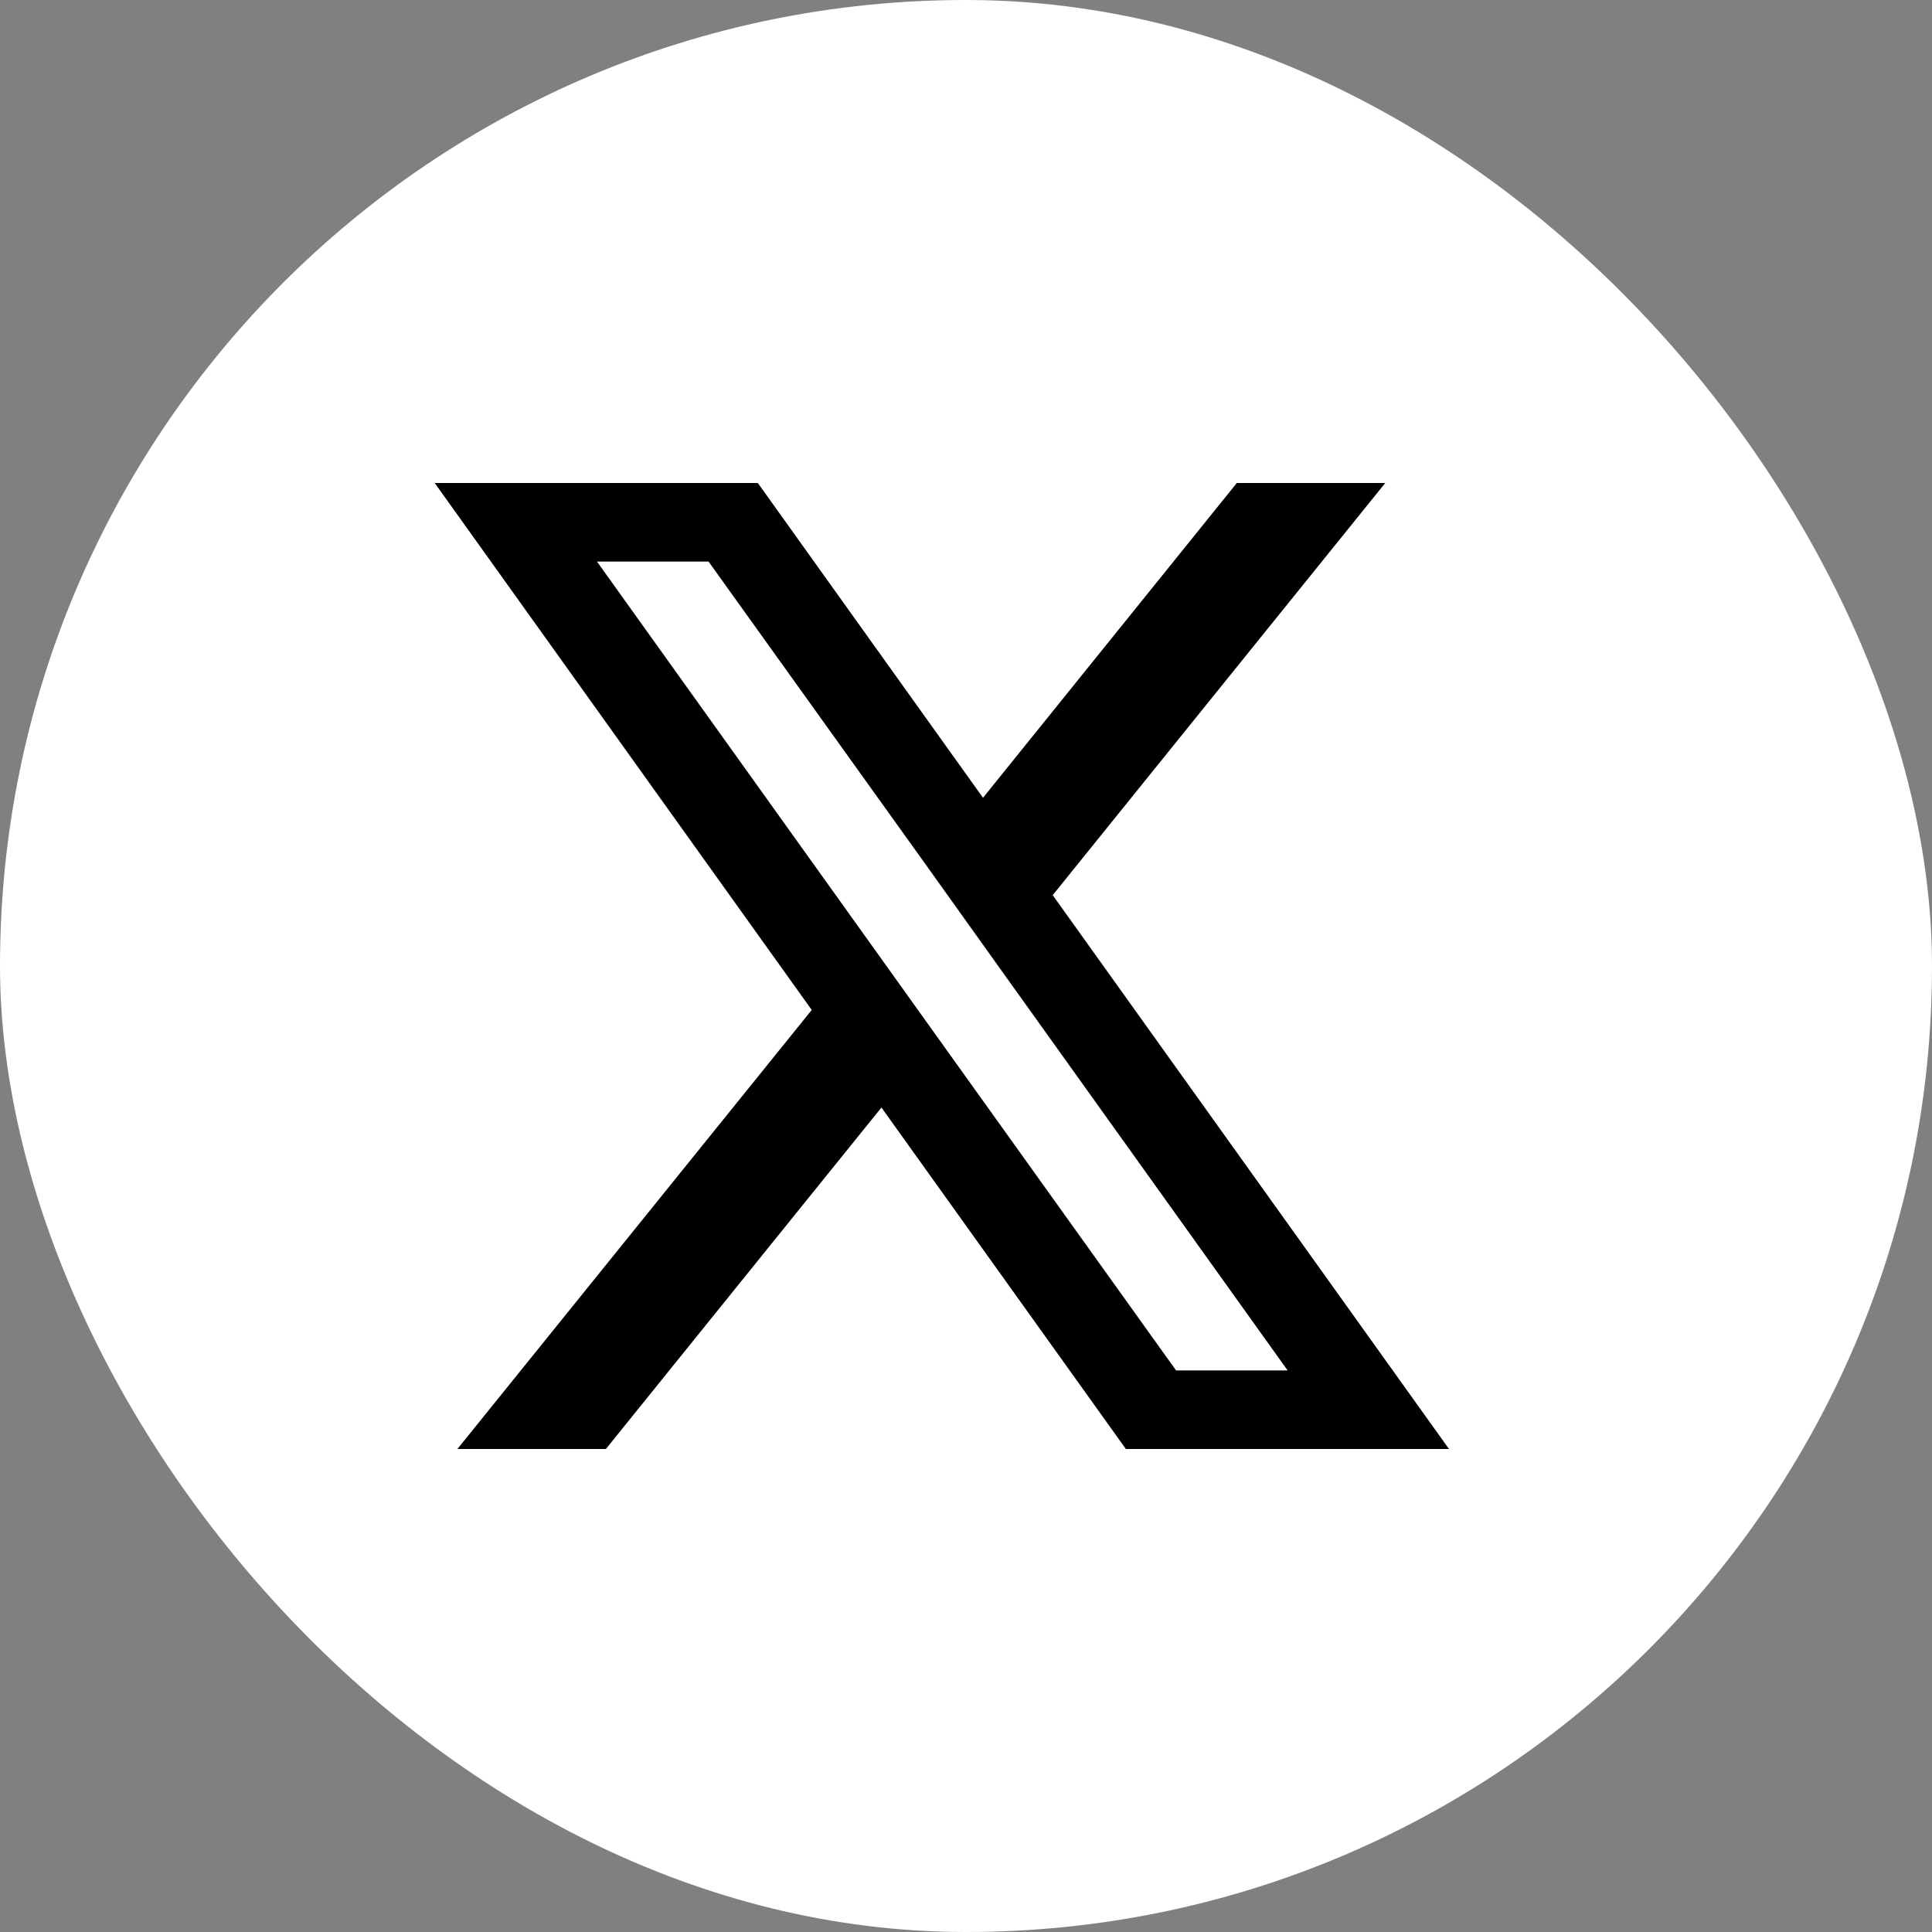
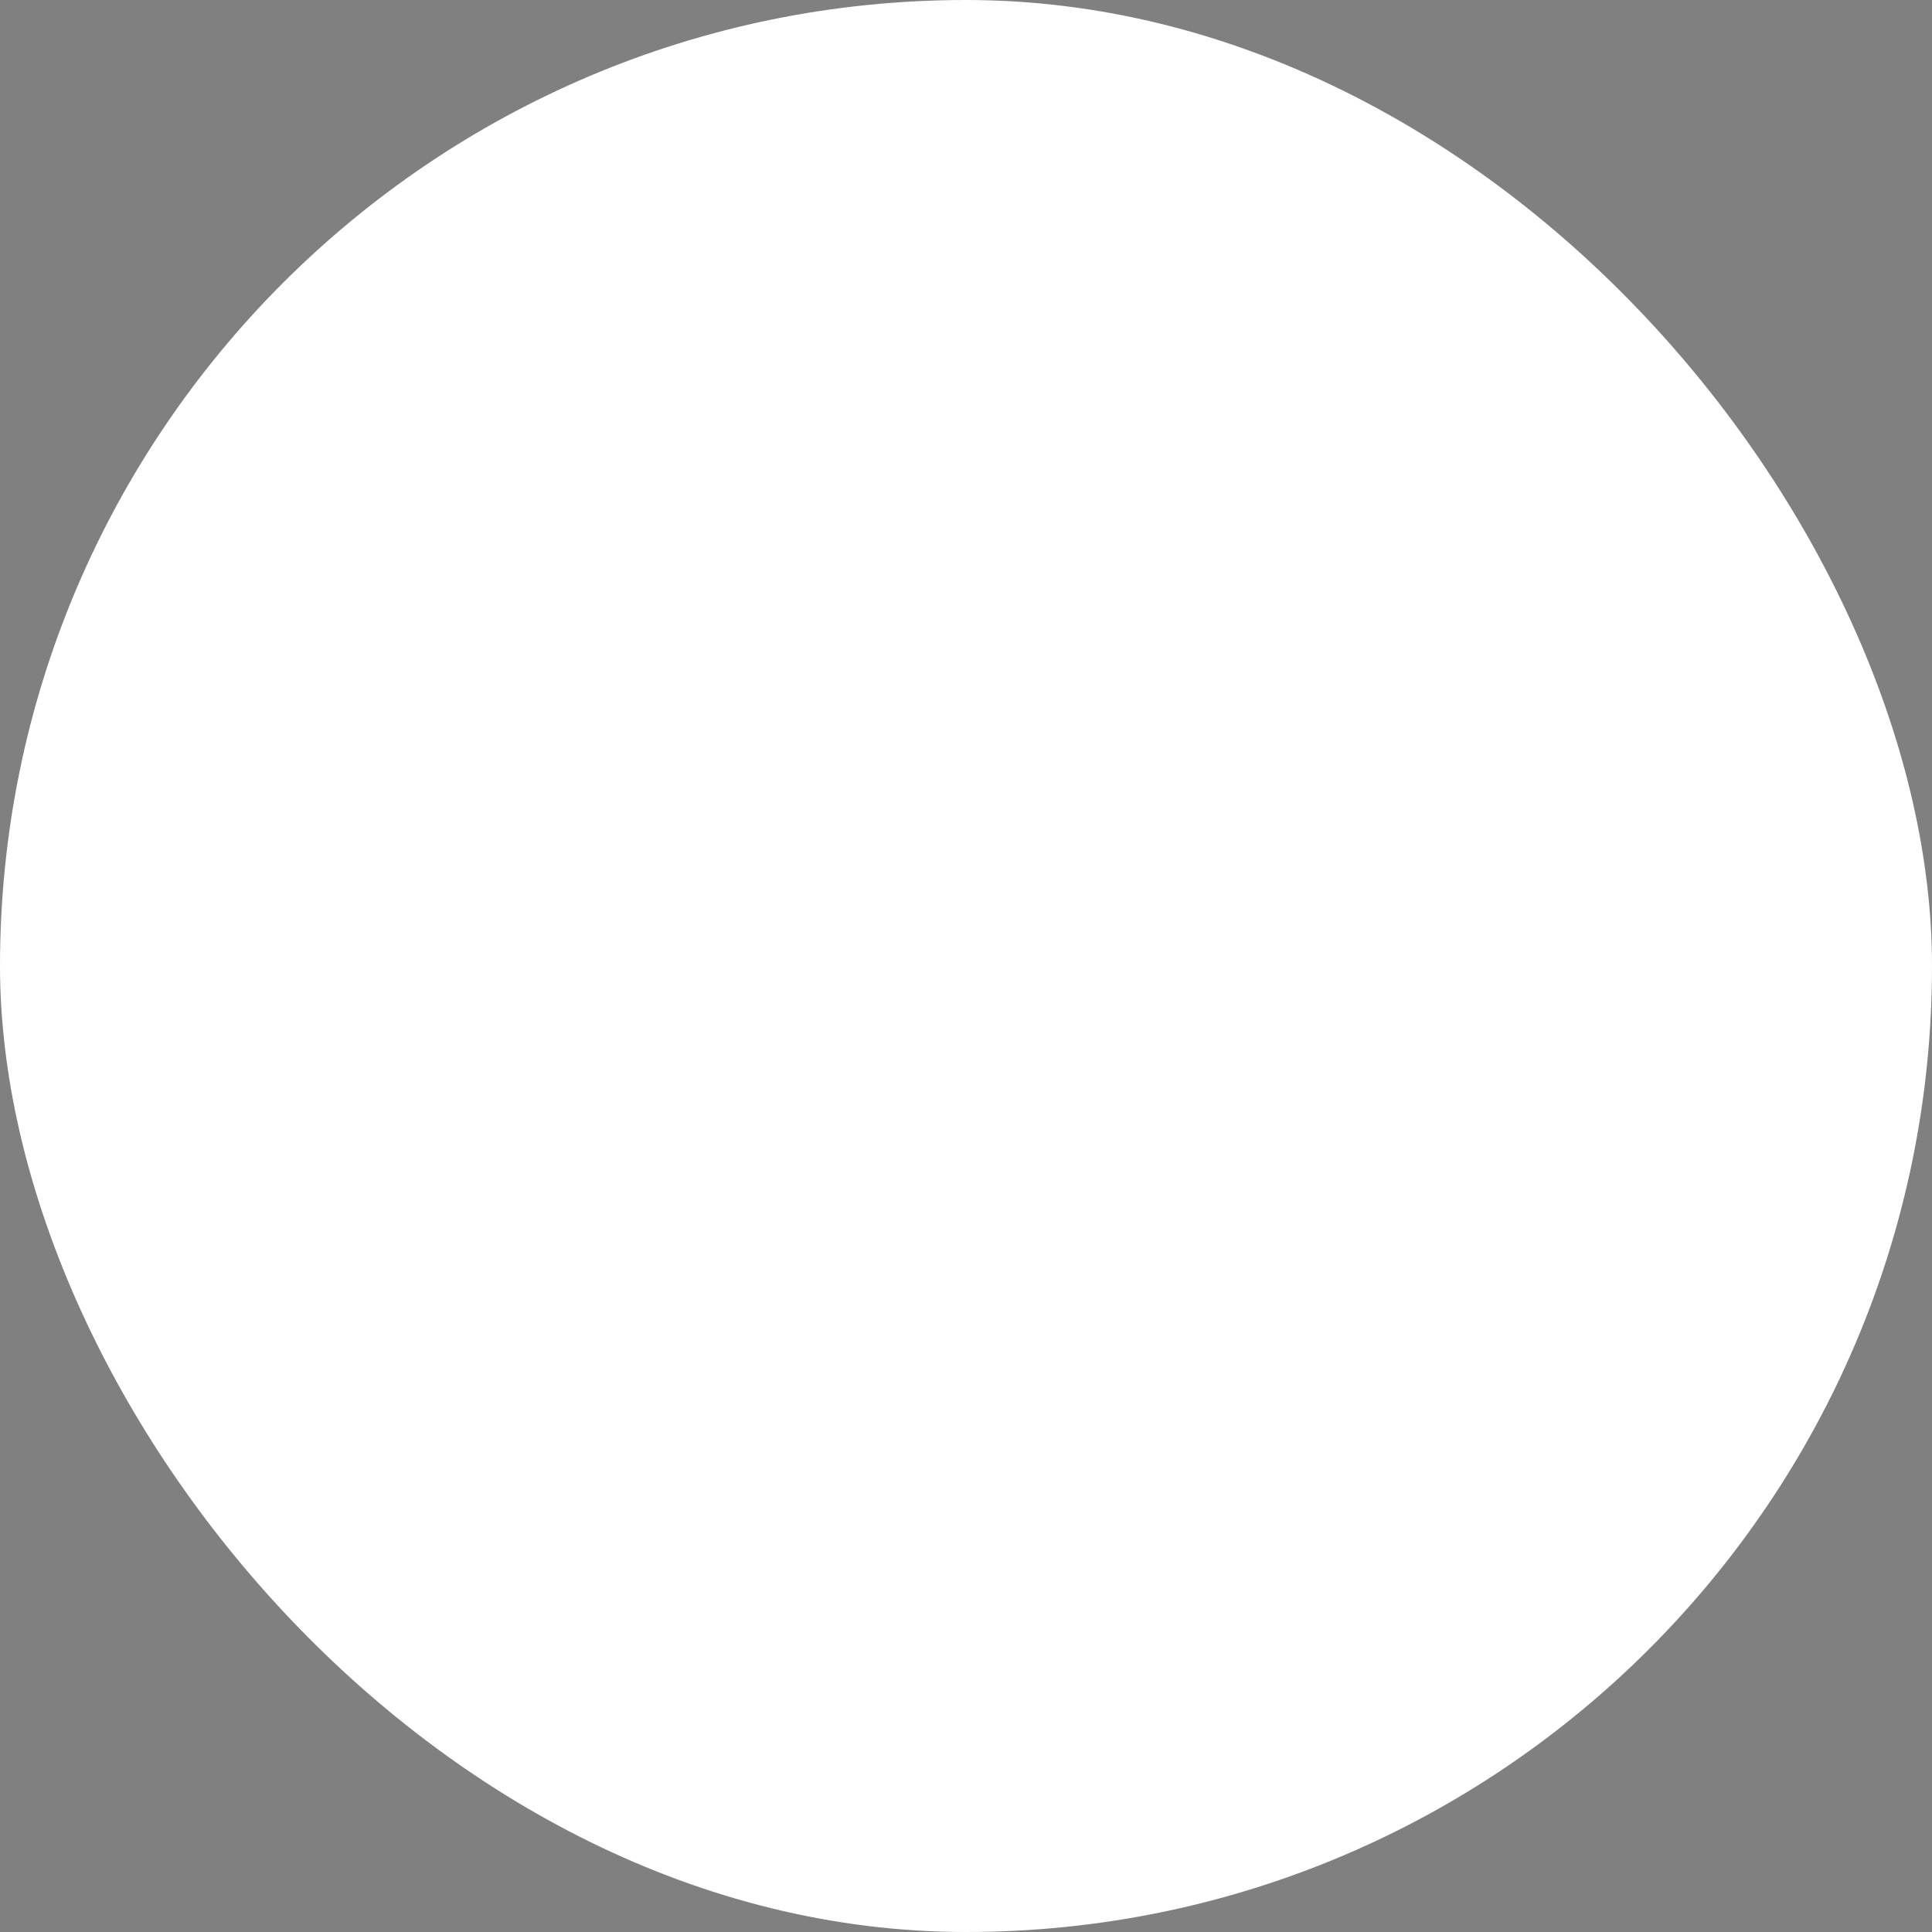
<svg xmlns="http://www.w3.org/2000/svg" width="40" height="40" viewBox="0 0 40 40" fill="none">
  <rect x="0" y="0" width="40" height="40" fill="#808080" stroke="none" />
  <rect width="40" height="40" rx="20" fill="white" />
-   <path d="M21.795 18.533L28.68 10H25.607L20.352 16.517L15.69 10H9L16.806 20.91L9.47 30H12.544L18.249 22.93L23.31 30H30L21.795 18.533ZM19.415 21.483L17.97 19.464L12.36 11.627H14.67L19.198 17.944L20.641 19.964L26.659 28.373H24.349L19.415 21.483Z" fill="black" />
</svg>